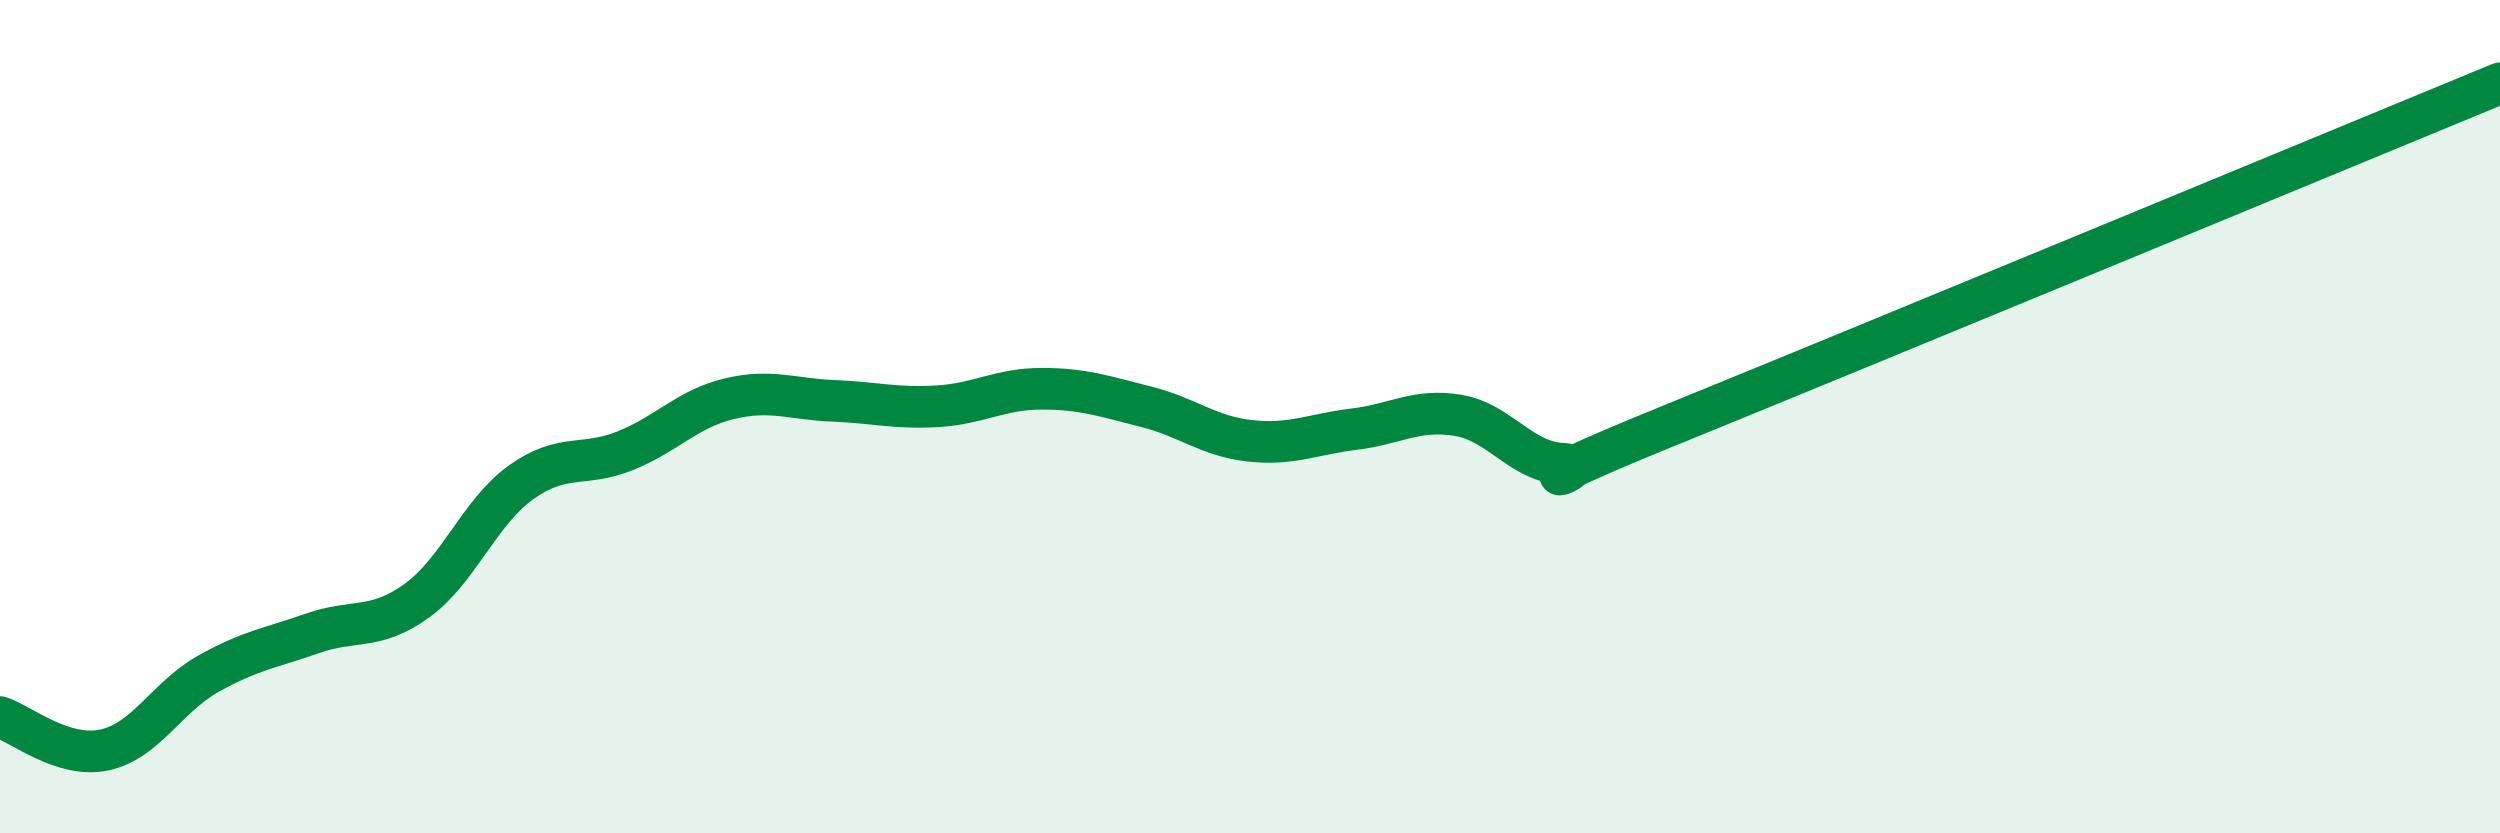
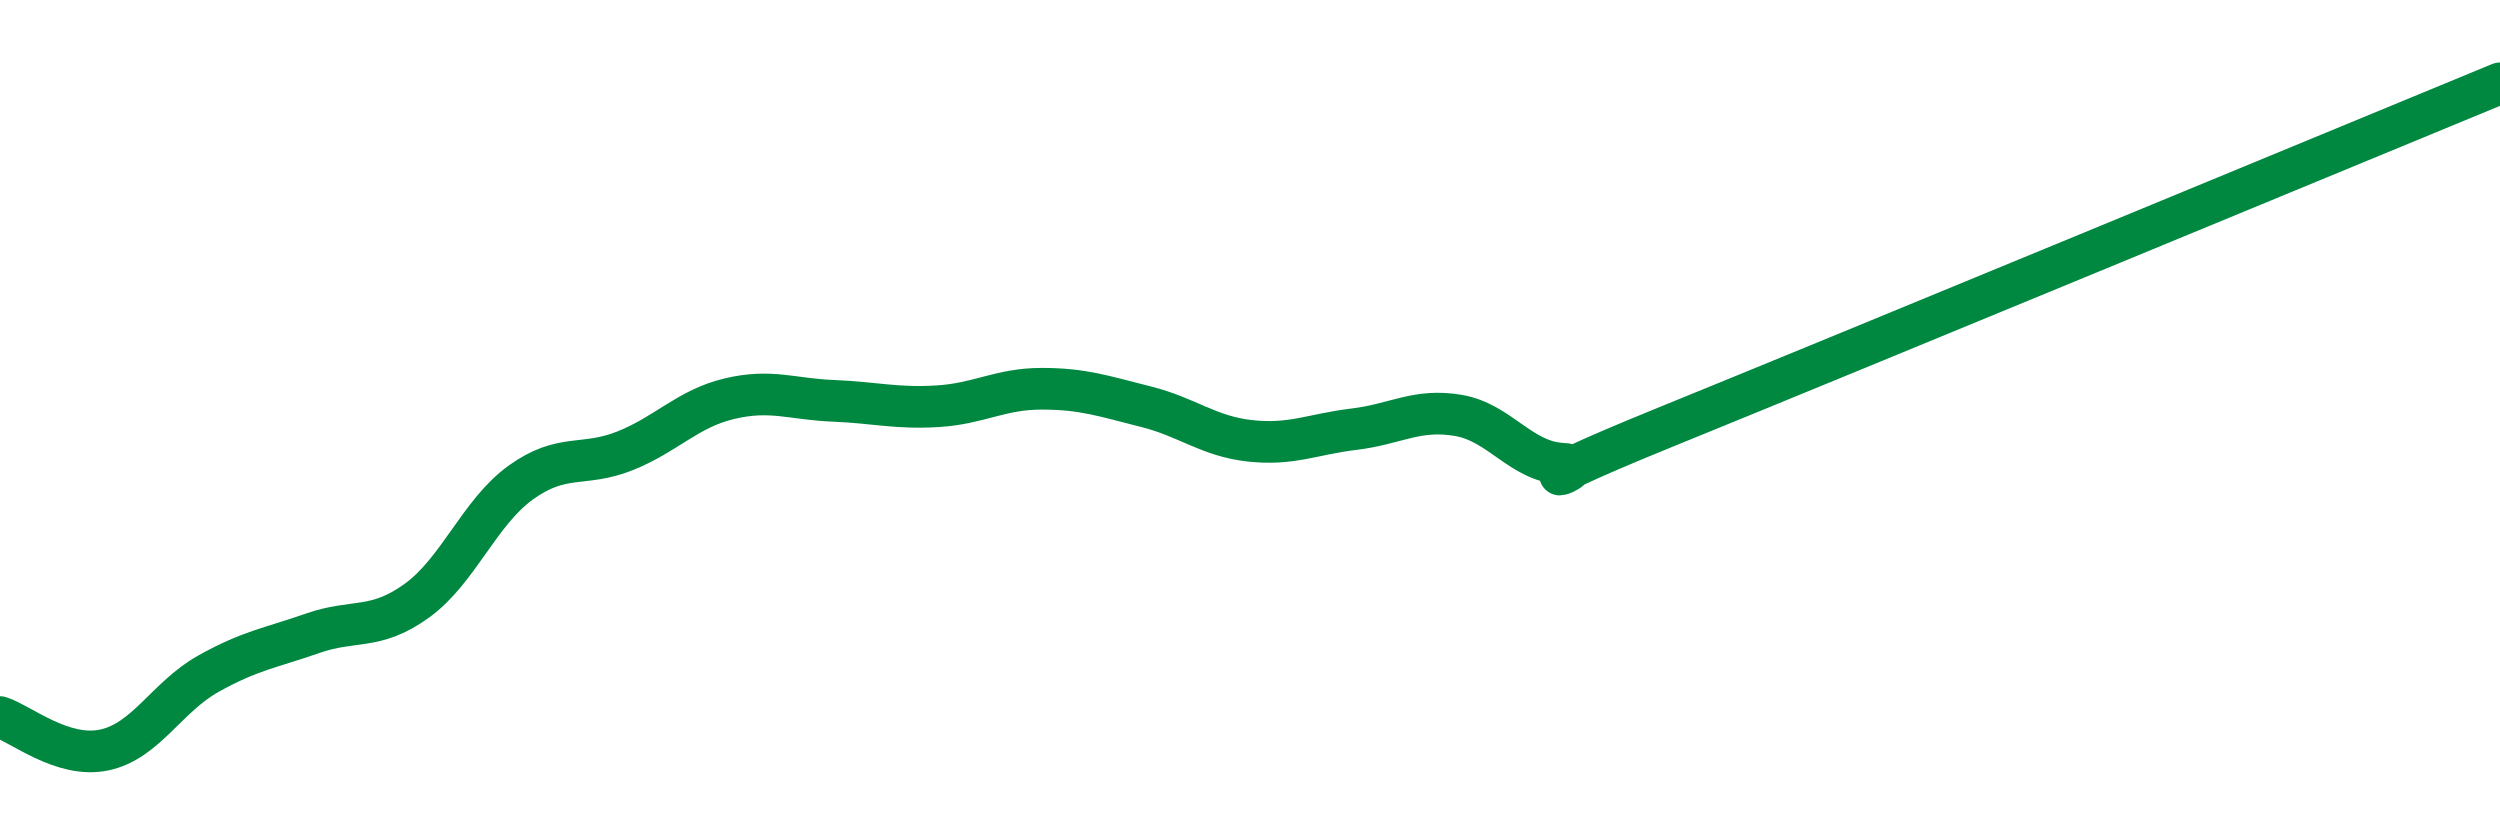
<svg xmlns="http://www.w3.org/2000/svg" width="60" height="20" viewBox="0 0 60 20">
-   <path d="M 0,17.21 C 0.5,17.37 1.5,18.21 2.5,18 C 3.5,17.79 4,16.73 5,16.17 C 6,15.61 6.5,15.55 7.5,15.2 C 8.5,14.85 9,15.14 10,14.42 C 11,13.7 11.5,12.3 12.5,11.58 C 13.5,10.86 14,11.22 15,10.82 C 16,10.42 16.5,9.81 17.5,9.57 C 18.5,9.33 19,9.58 20,9.62 C 21,9.66 21.5,9.81 22.5,9.75 C 23.5,9.69 24,9.33 25,9.33 C 26,9.33 26.5,9.51 27.5,9.76 C 28.5,10.01 29,10.47 30,10.58 C 31,10.69 31.5,10.42 32.5,10.3 C 33.5,10.18 34,9.8 35,9.97 C 36,10.14 36.5,11.08 37.5,11.13 C 38.5,11.18 35.5,12.07 40,10.24 C 44.5,8.41 56,3.65 60,2L60 20L0 20Z" fill="#008740" opacity="0.1" stroke-linecap="round" stroke-linejoin="round" />
  <path d="M 0,17.21 C 0.5,17.37 1.5,18.21 2.5,18 C 3.5,17.79 4,16.73 5,16.17 C 6,15.61 6.5,15.55 7.5,15.2 C 8.5,14.85 9,15.14 10,14.42 C 11,13.7 11.5,12.3 12.5,11.58 C 13.5,10.86 14,11.22 15,10.82 C 16,10.42 16.5,9.81 17.5,9.57 C 18.5,9.33 19,9.58 20,9.62 C 21,9.66 21.5,9.81 22.5,9.75 C 23.5,9.69 24,9.33 25,9.33 C 26,9.33 26.5,9.51 27.5,9.76 C 28.5,10.01 29,10.47 30,10.58 C 31,10.69 31.5,10.42 32.5,10.3 C 33.5,10.18 34,9.8 35,9.97 C 36,10.14 36.5,11.08 37.5,11.13 C 38.5,11.18 35.5,12.07 40,10.24 C 44.5,8.41 56,3.65 60,2" stroke="#008740" stroke-width="1" fill="none" stroke-linecap="round" stroke-linejoin="round" />
</svg>